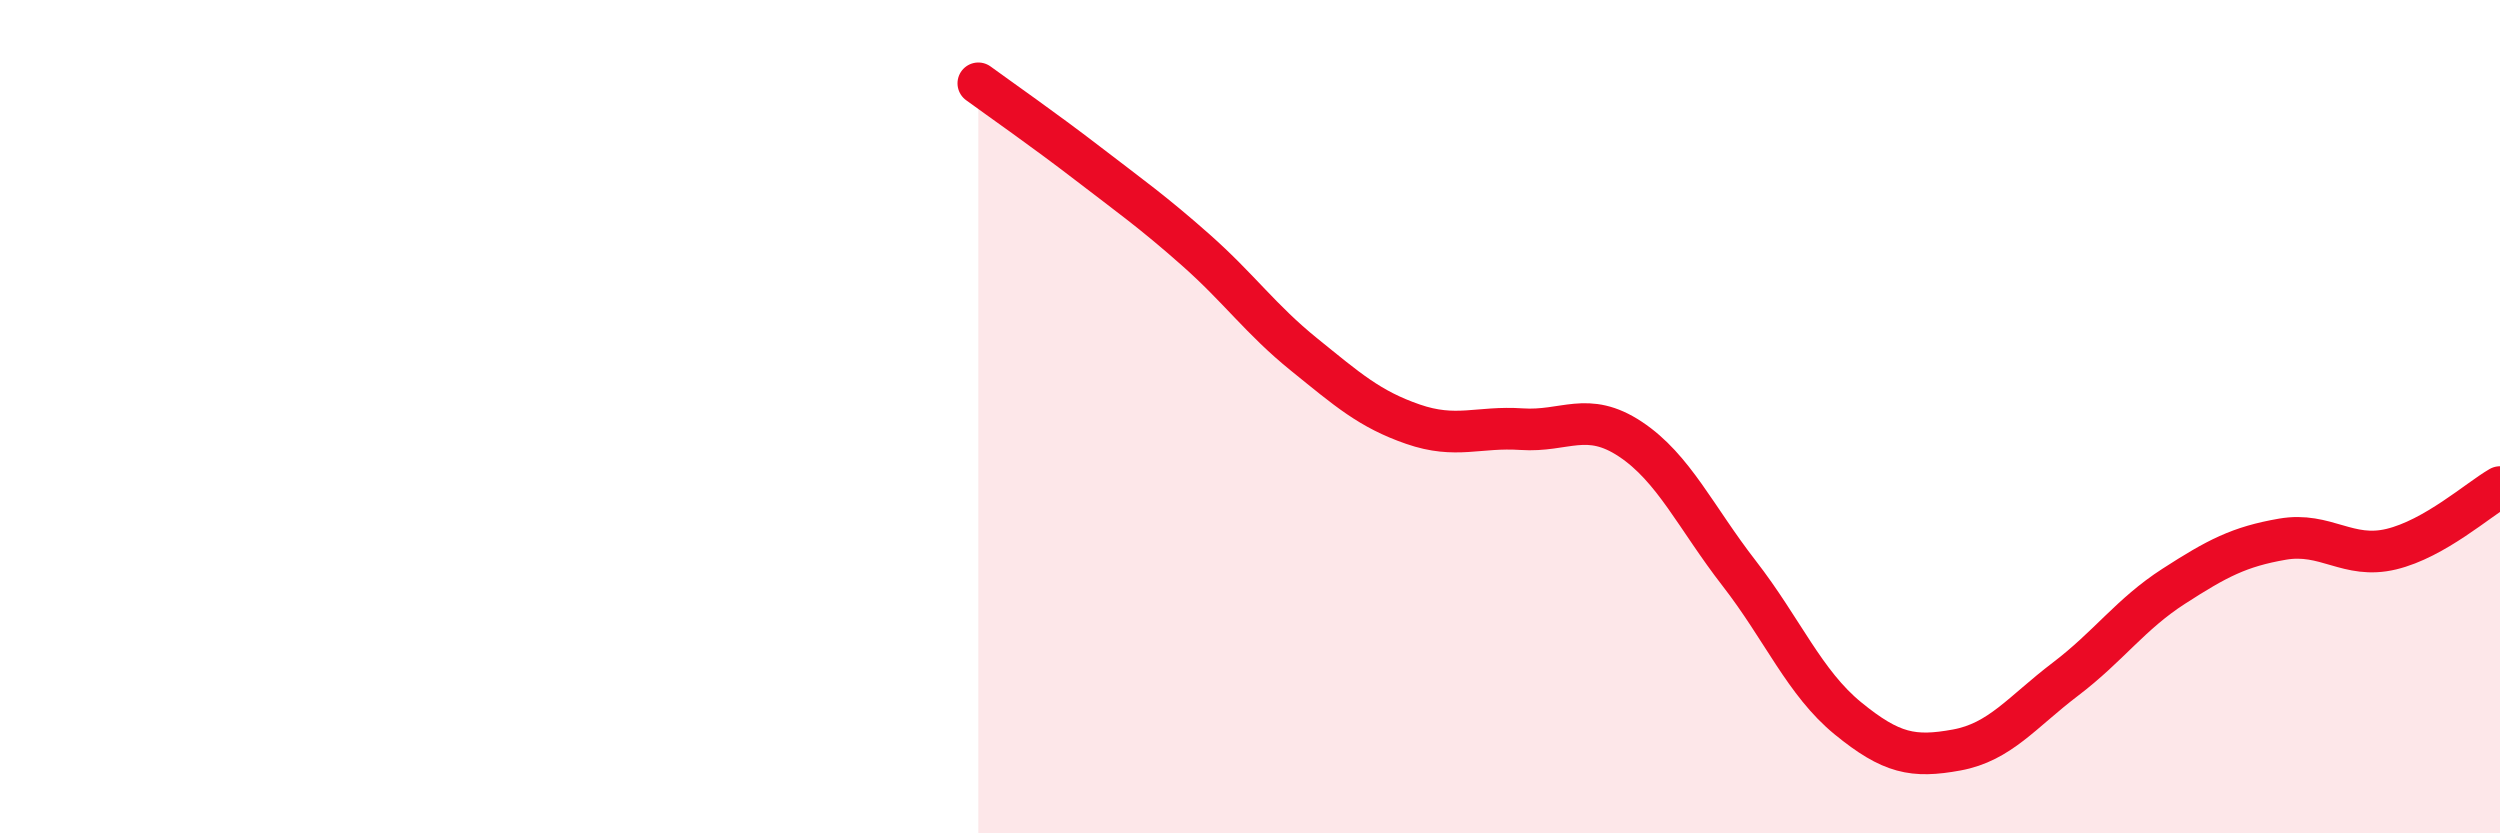
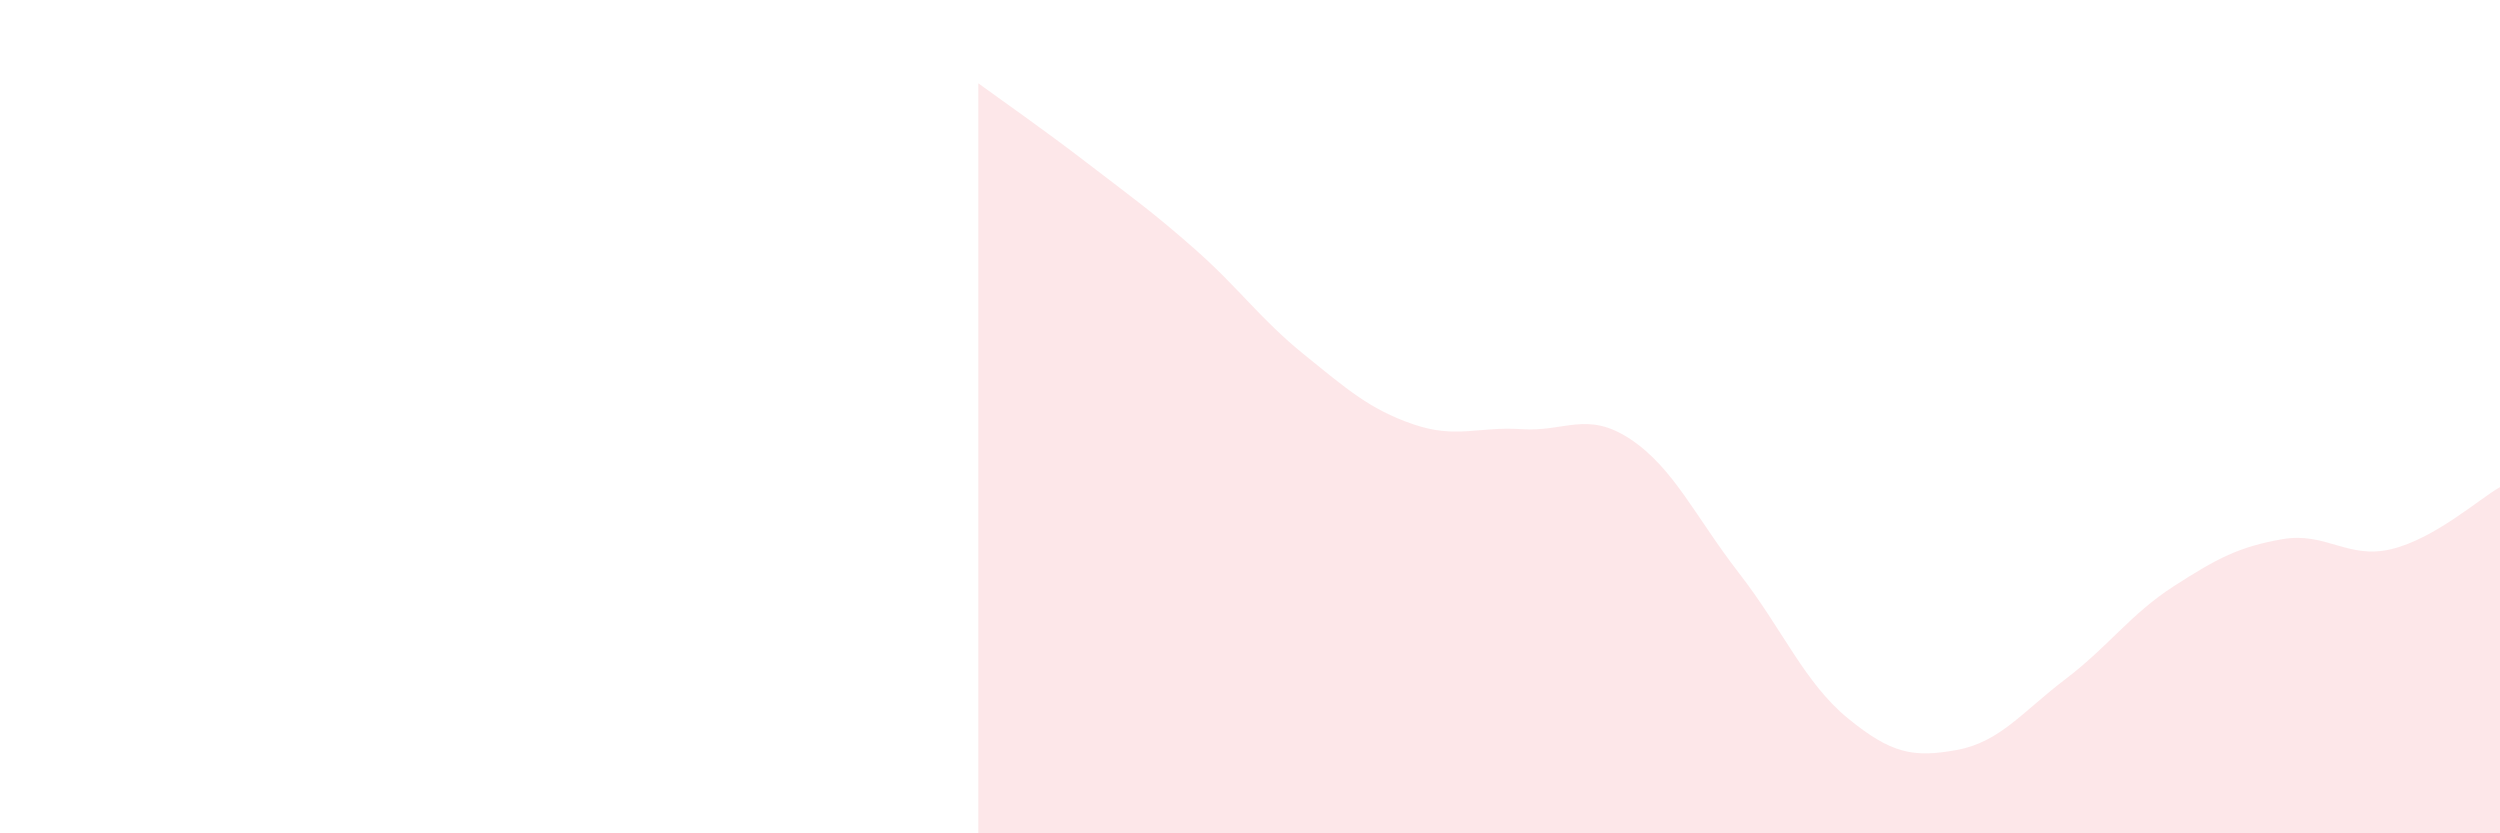
<svg xmlns="http://www.w3.org/2000/svg" width="60" height="20" viewBox="0 0 60 20">
  <path d="M 23.48,2 C 24,2.38 25.05,3.11 26.09,3.91 C 27.13,4.71 27.66,5.08 28.7,6 C 29.74,6.92 30.26,7.67 31.3,8.51 C 32.34,9.35 32.87,9.82 33.91,10.18 C 34.95,10.54 35.48,10.23 36.52,10.3 C 37.56,10.37 38.09,9.85 39.13,10.54 C 40.17,11.23 40.7,12.42 41.74,13.76 C 42.78,15.1 43.31,16.39 44.35,17.24 C 45.39,18.09 45.92,18.19 46.96,18 C 48,17.81 48.53,17.09 49.57,16.3 C 50.61,15.51 51.13,14.74 52.17,14.07 C 53.21,13.4 53.74,13.12 54.78,12.94 C 55.82,12.76 56.35,13.43 57.39,13.18 C 58.43,12.93 59.48,11.99 60,11.69L60 20L23.48 20Z" fill="#EB0A25" opacity="0.1" stroke-linecap="round" stroke-linejoin="round" />
-   <path d="M 23.48,2 C 24,2.38 25.05,3.11 26.09,3.91 C 27.13,4.71 27.66,5.08 28.7,6 C 29.74,6.92 30.26,7.67 31.3,8.51 C 32.34,9.35 32.87,9.82 33.91,10.18 C 34.95,10.54 35.48,10.23 36.52,10.3 C 37.56,10.37 38.09,9.85 39.13,10.54 C 40.17,11.23 40.7,12.42 41.74,13.76 C 42.78,15.1 43.31,16.39 44.35,17.24 C 45.39,18.09 45.92,18.19 46.96,18 C 48,17.81 48.53,17.09 49.57,16.3 C 50.61,15.51 51.13,14.74 52.17,14.07 C 53.21,13.4 53.74,13.12 54.78,12.94 C 55.82,12.76 56.35,13.43 57.39,13.18 C 58.43,12.93 59.48,11.99 60,11.69" stroke="#EB0A25" stroke-width="1" fill="none" stroke-linecap="round" stroke-linejoin="round" />
</svg>